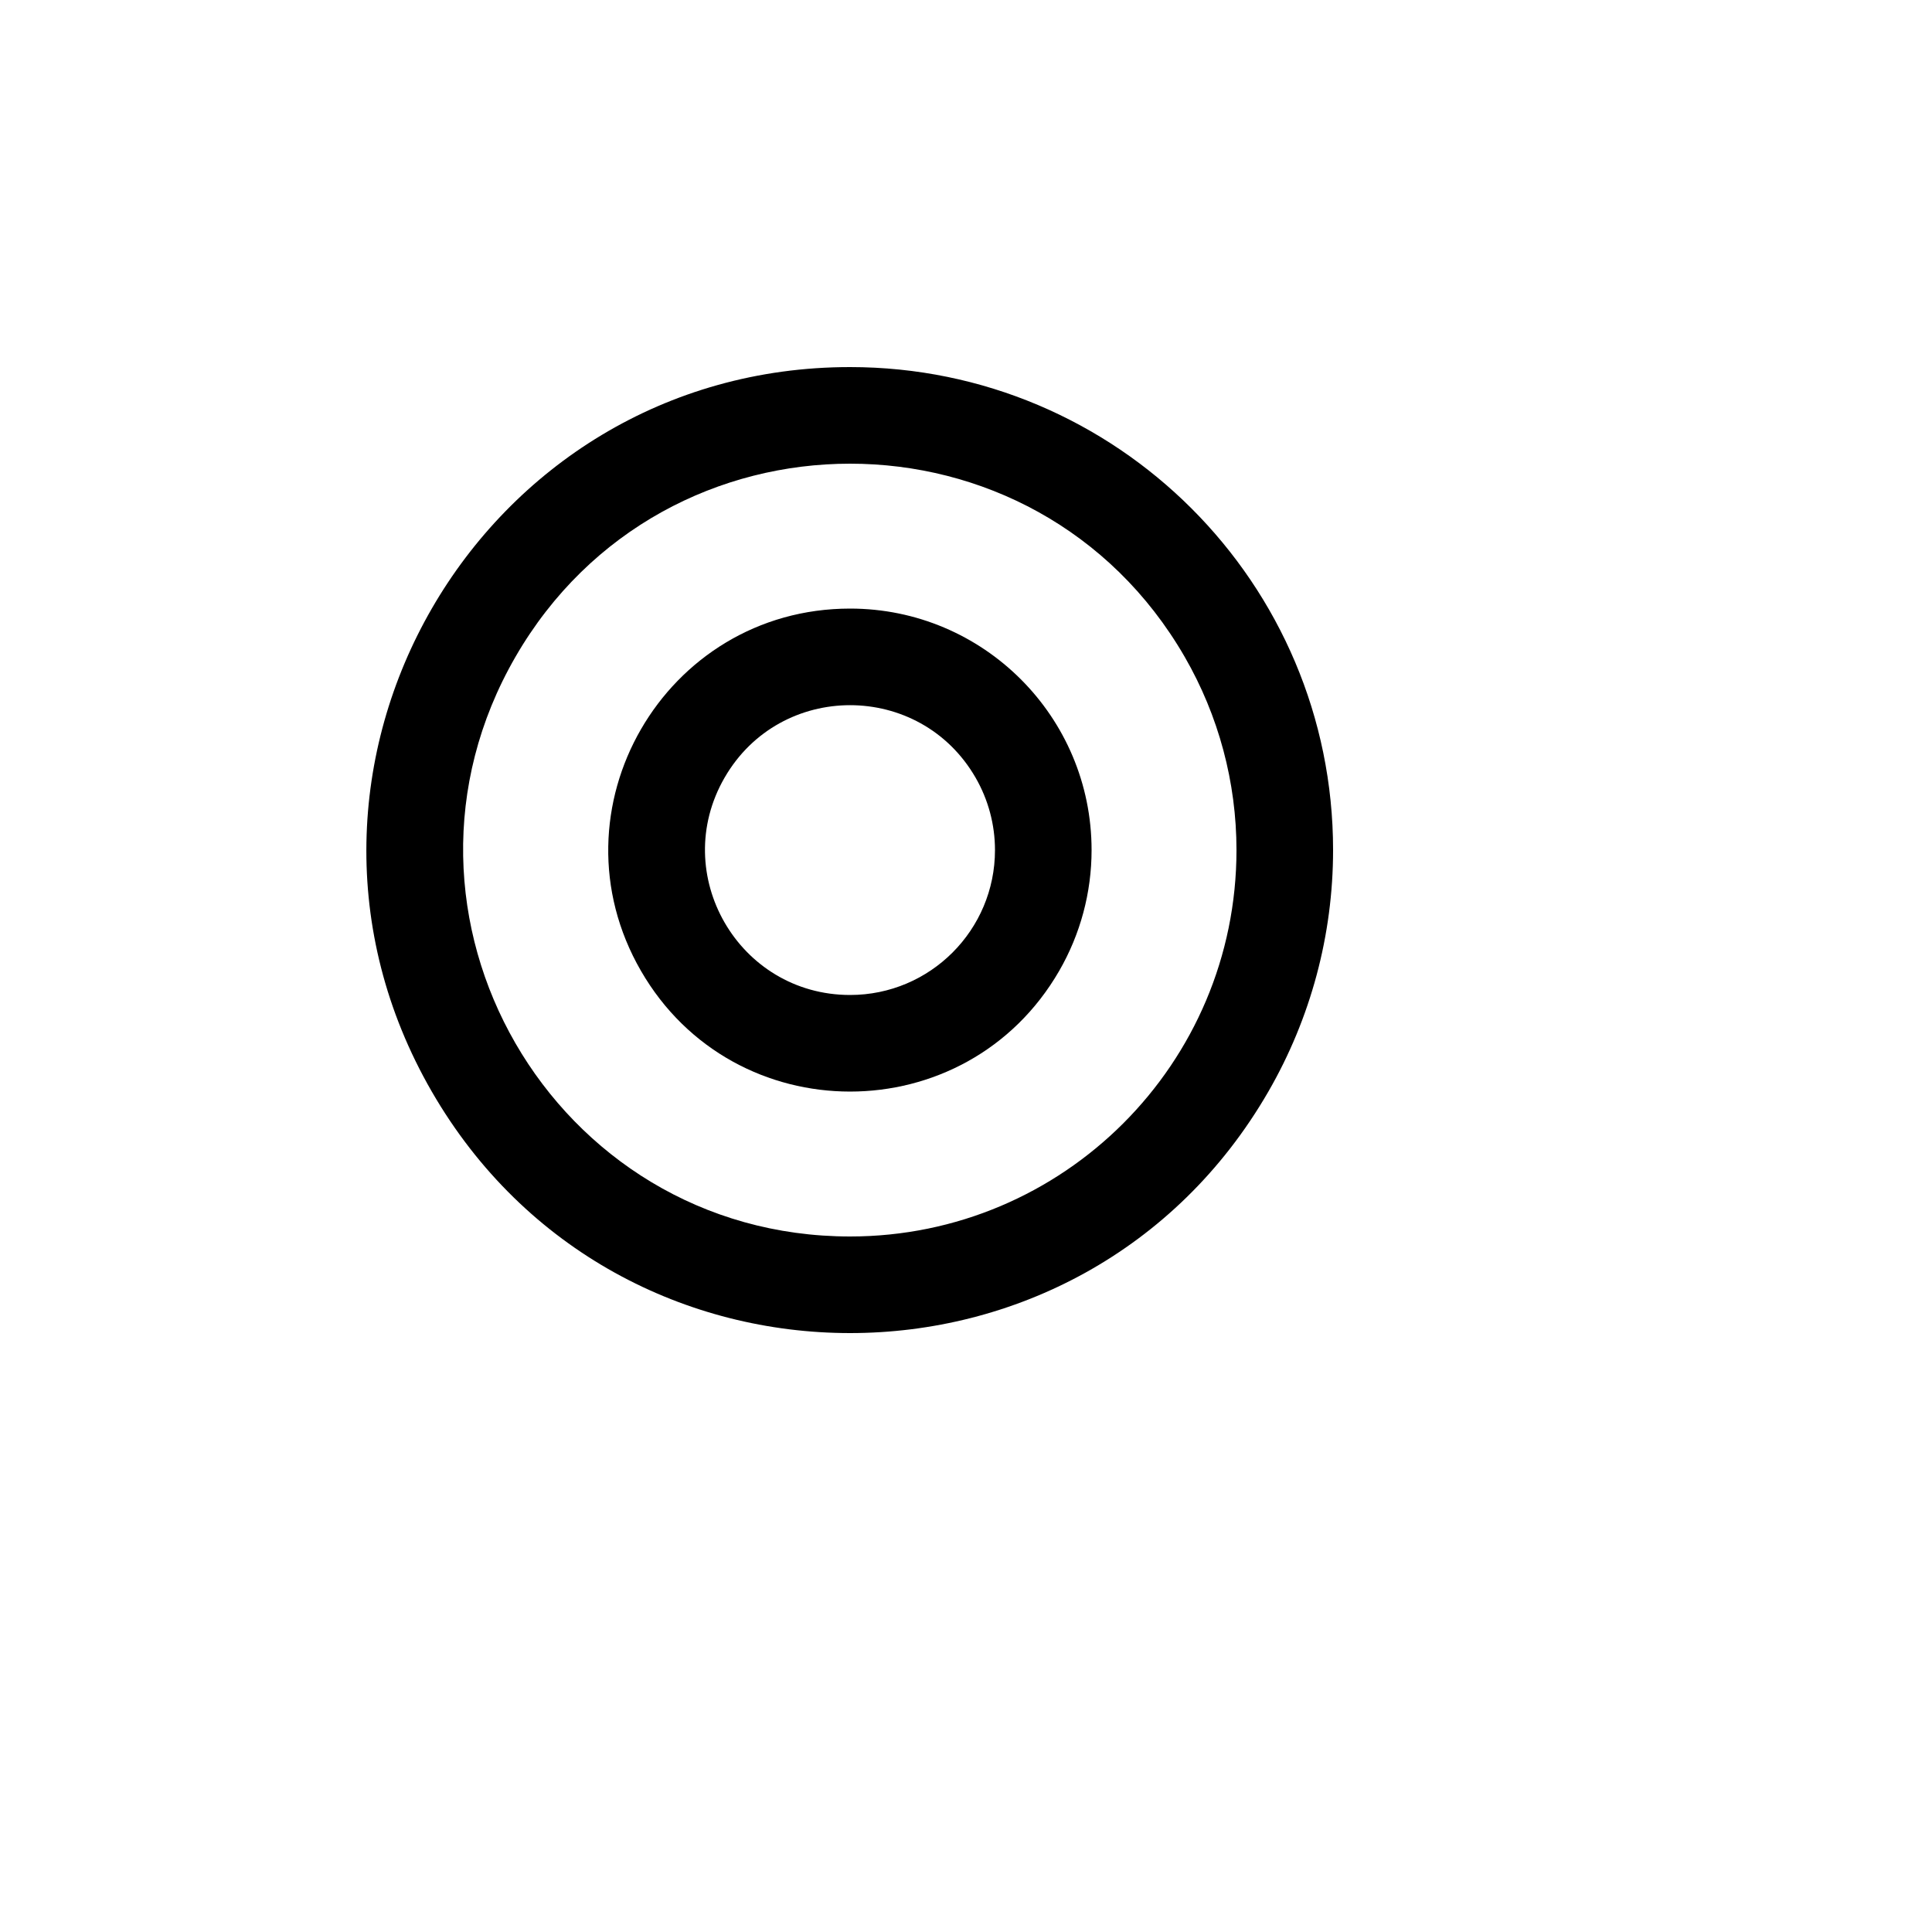
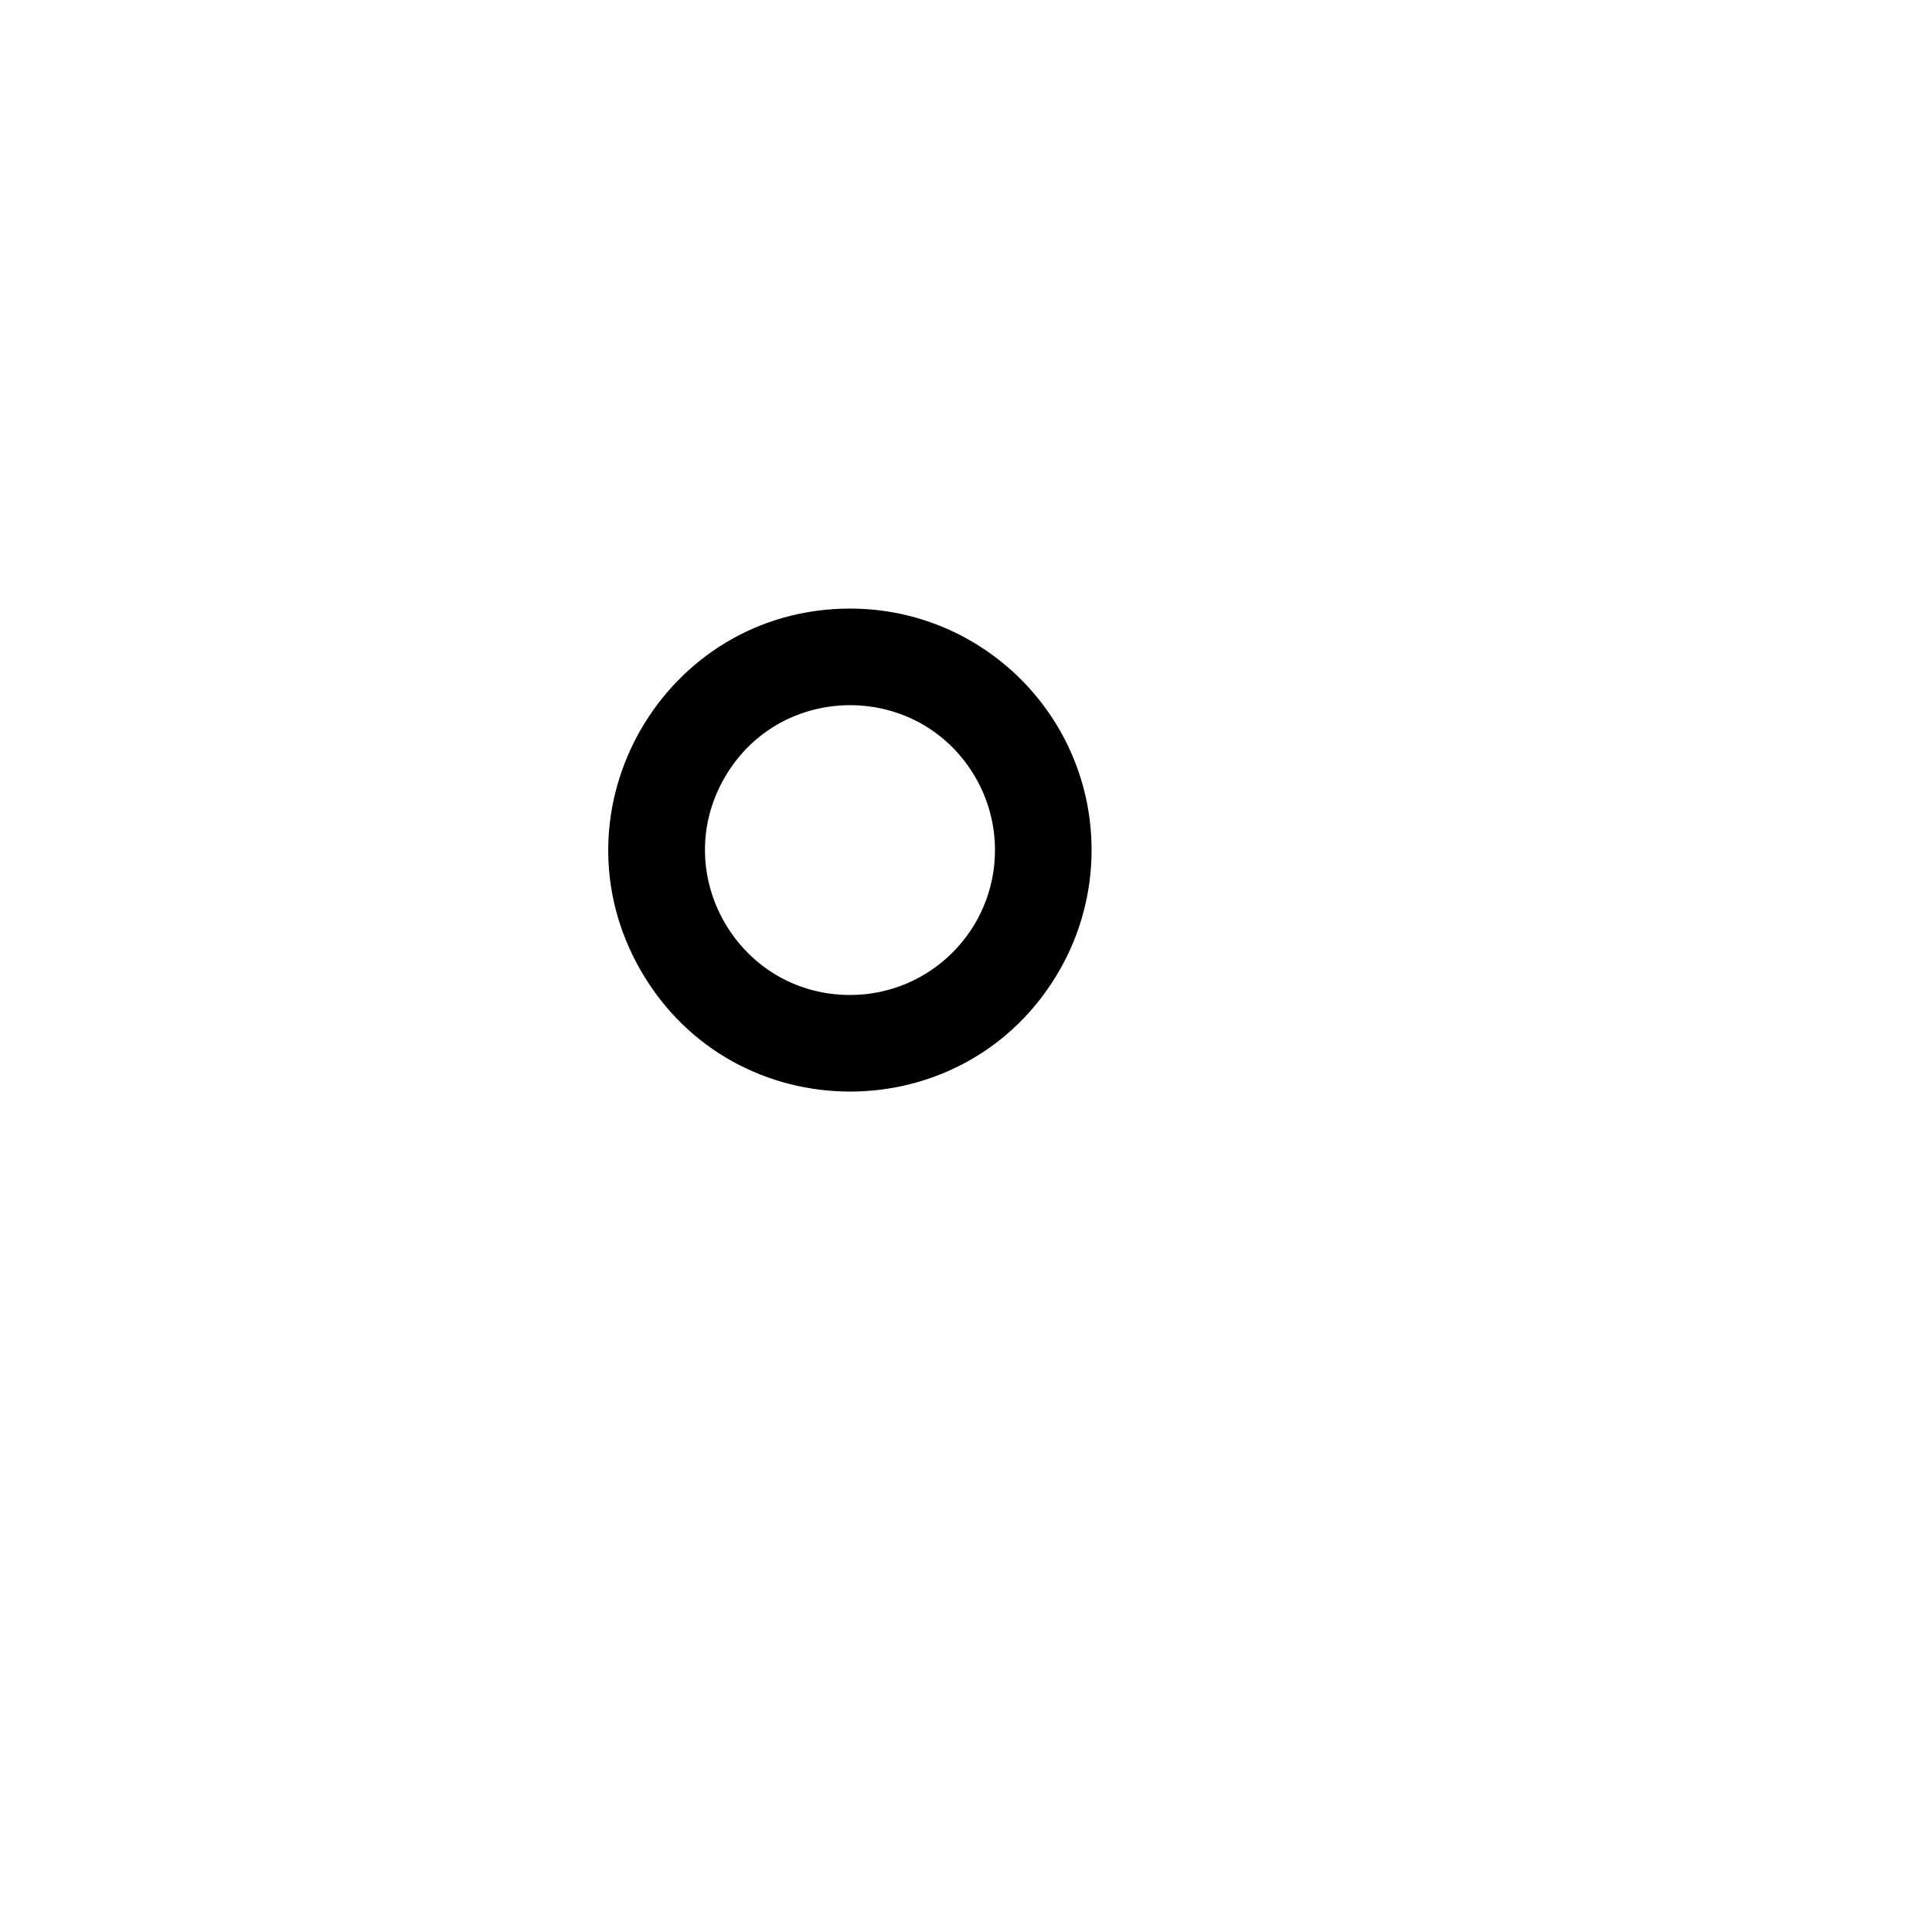
<svg xmlns="http://www.w3.org/2000/svg" version="1.1" width="100%" height="100%" id="svgWorkerArea" viewBox="-25 -25 625 625" style="background: white;">
  <defs id="defsdoc">
    <pattern id="patternBool" x="0" y="0" width="10" height="10" patternUnits="userSpaceOnUse" patternTransform="rotate(35)">
-       <circle cx="5" cy="5" r="4" style="stroke: none;fill: #ff000070;" />
-     </pattern>
+       </pattern>
  </defs>
  <g id="fileImp-285666390" class="cosito">
-     <path id="rectImp-573467754" opacity="0" class="grouped" d="M62.5 62.5C62.5 62.5 437.5 62.5 437.5 62.5 437.5 62.5 437.5 437.5 437.5 437.5 437.5 437.5 62.5 437.5 62.5 437.5 62.5 437.5 62.5 62.5 62.5 62.5 62.5 62.5 62.5 62.5 62.5 62.5" />
-     <path id="pathImp-728011343" class="grouped" d="M250 93.75C129.719 93.75 54.542 223.958 114.683 328.125 174.823 432.292 325.177 432.292 385.317 328.125 399.03 304.372 406.25 277.428 406.25 250 406.25 163.706 336.294 93.75 250 93.75 250 93.75 250 93.75 250 93.75M250 375C153.775 375 93.634 270.833 141.747 187.5 189.859 104.167 310.141 104.167 358.253 187.5 369.225 206.503 375 228.058 375 250 375 319.036 319.036 375 250 375 250 375 250 375 250 375" />
    <path id="pathImp-681739750" class="grouped" d="M250 171.875C189.859 171.875 152.272 236.98 182.342 289.062 212.412 341.145 287.587 341.145 317.658 289.062 324.516 277.186 328.125 263.714 328.125 250 328.125 206.853 293.147 171.875 250 171.875 250 171.875 250 171.875 250 171.875M250 296.875C213.916 296.875 191.363 257.812 209.405 226.562 227.447 195.312 272.553 195.312 290.595 226.562 294.709 233.689 296.875 241.772 296.875 250 296.875 275.889 275.889 296.875 250 296.875 250 296.875 250 296.875 250 296.875" />
  </g>
</svg>